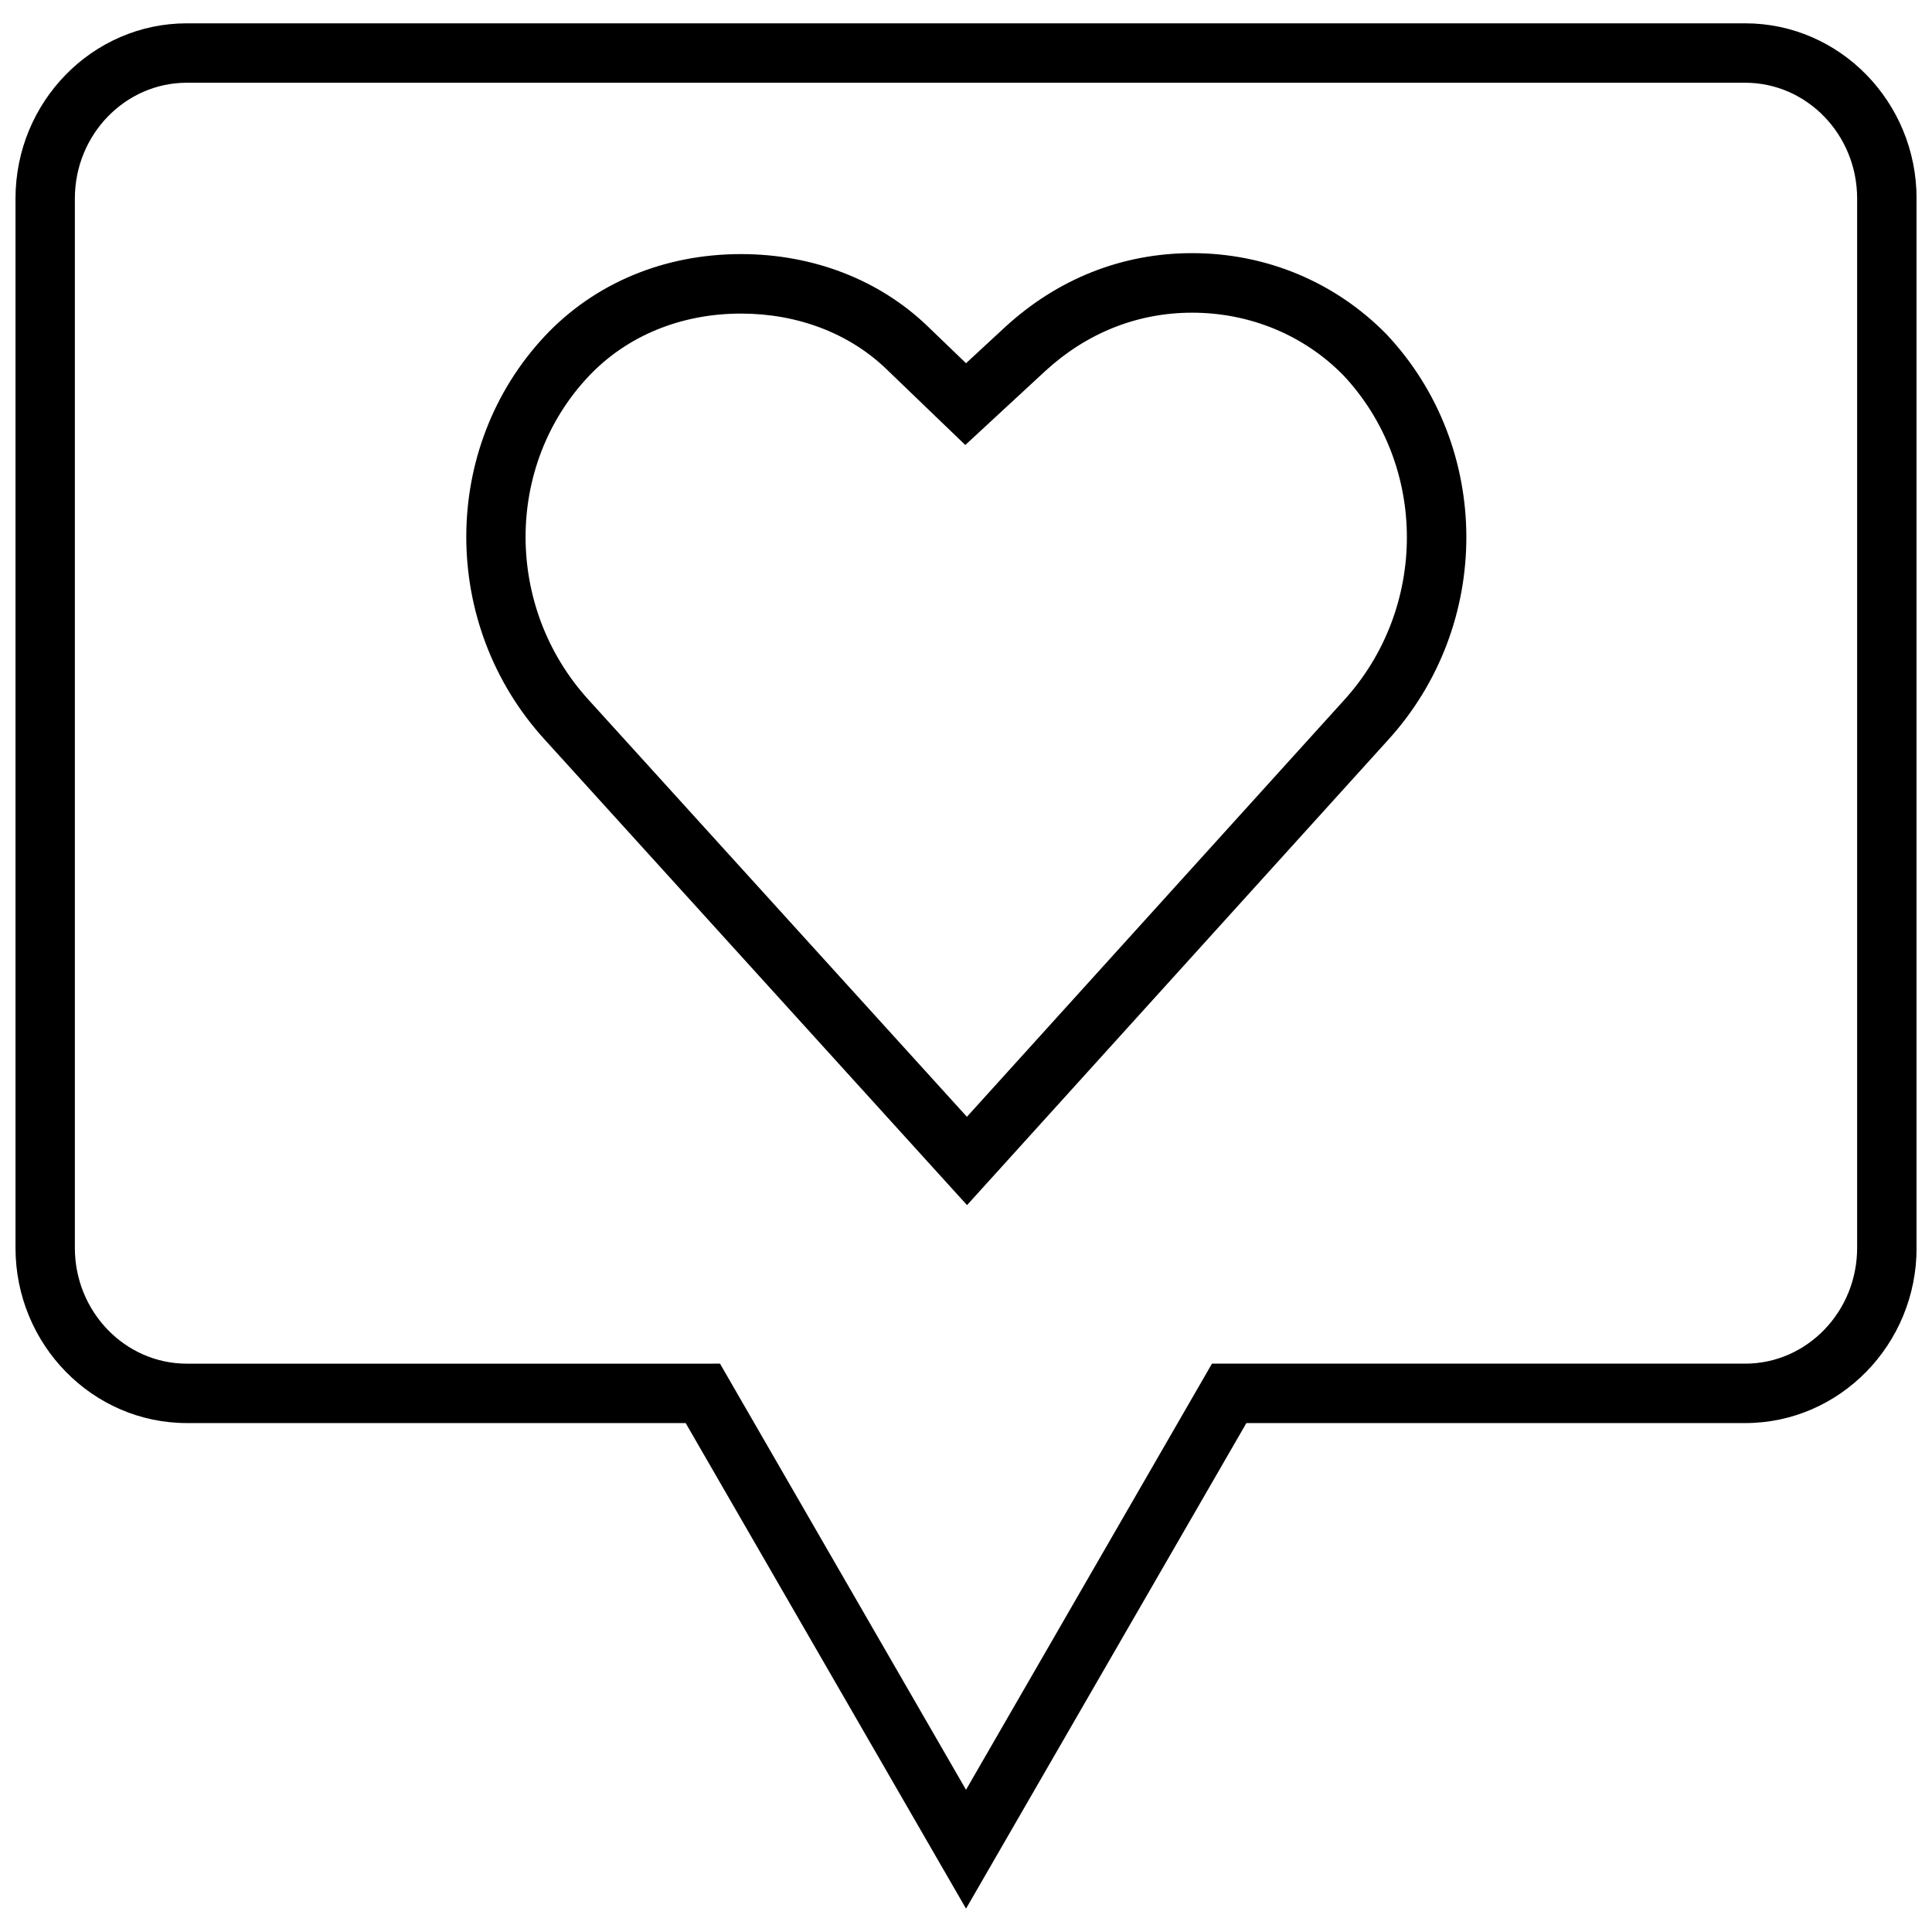
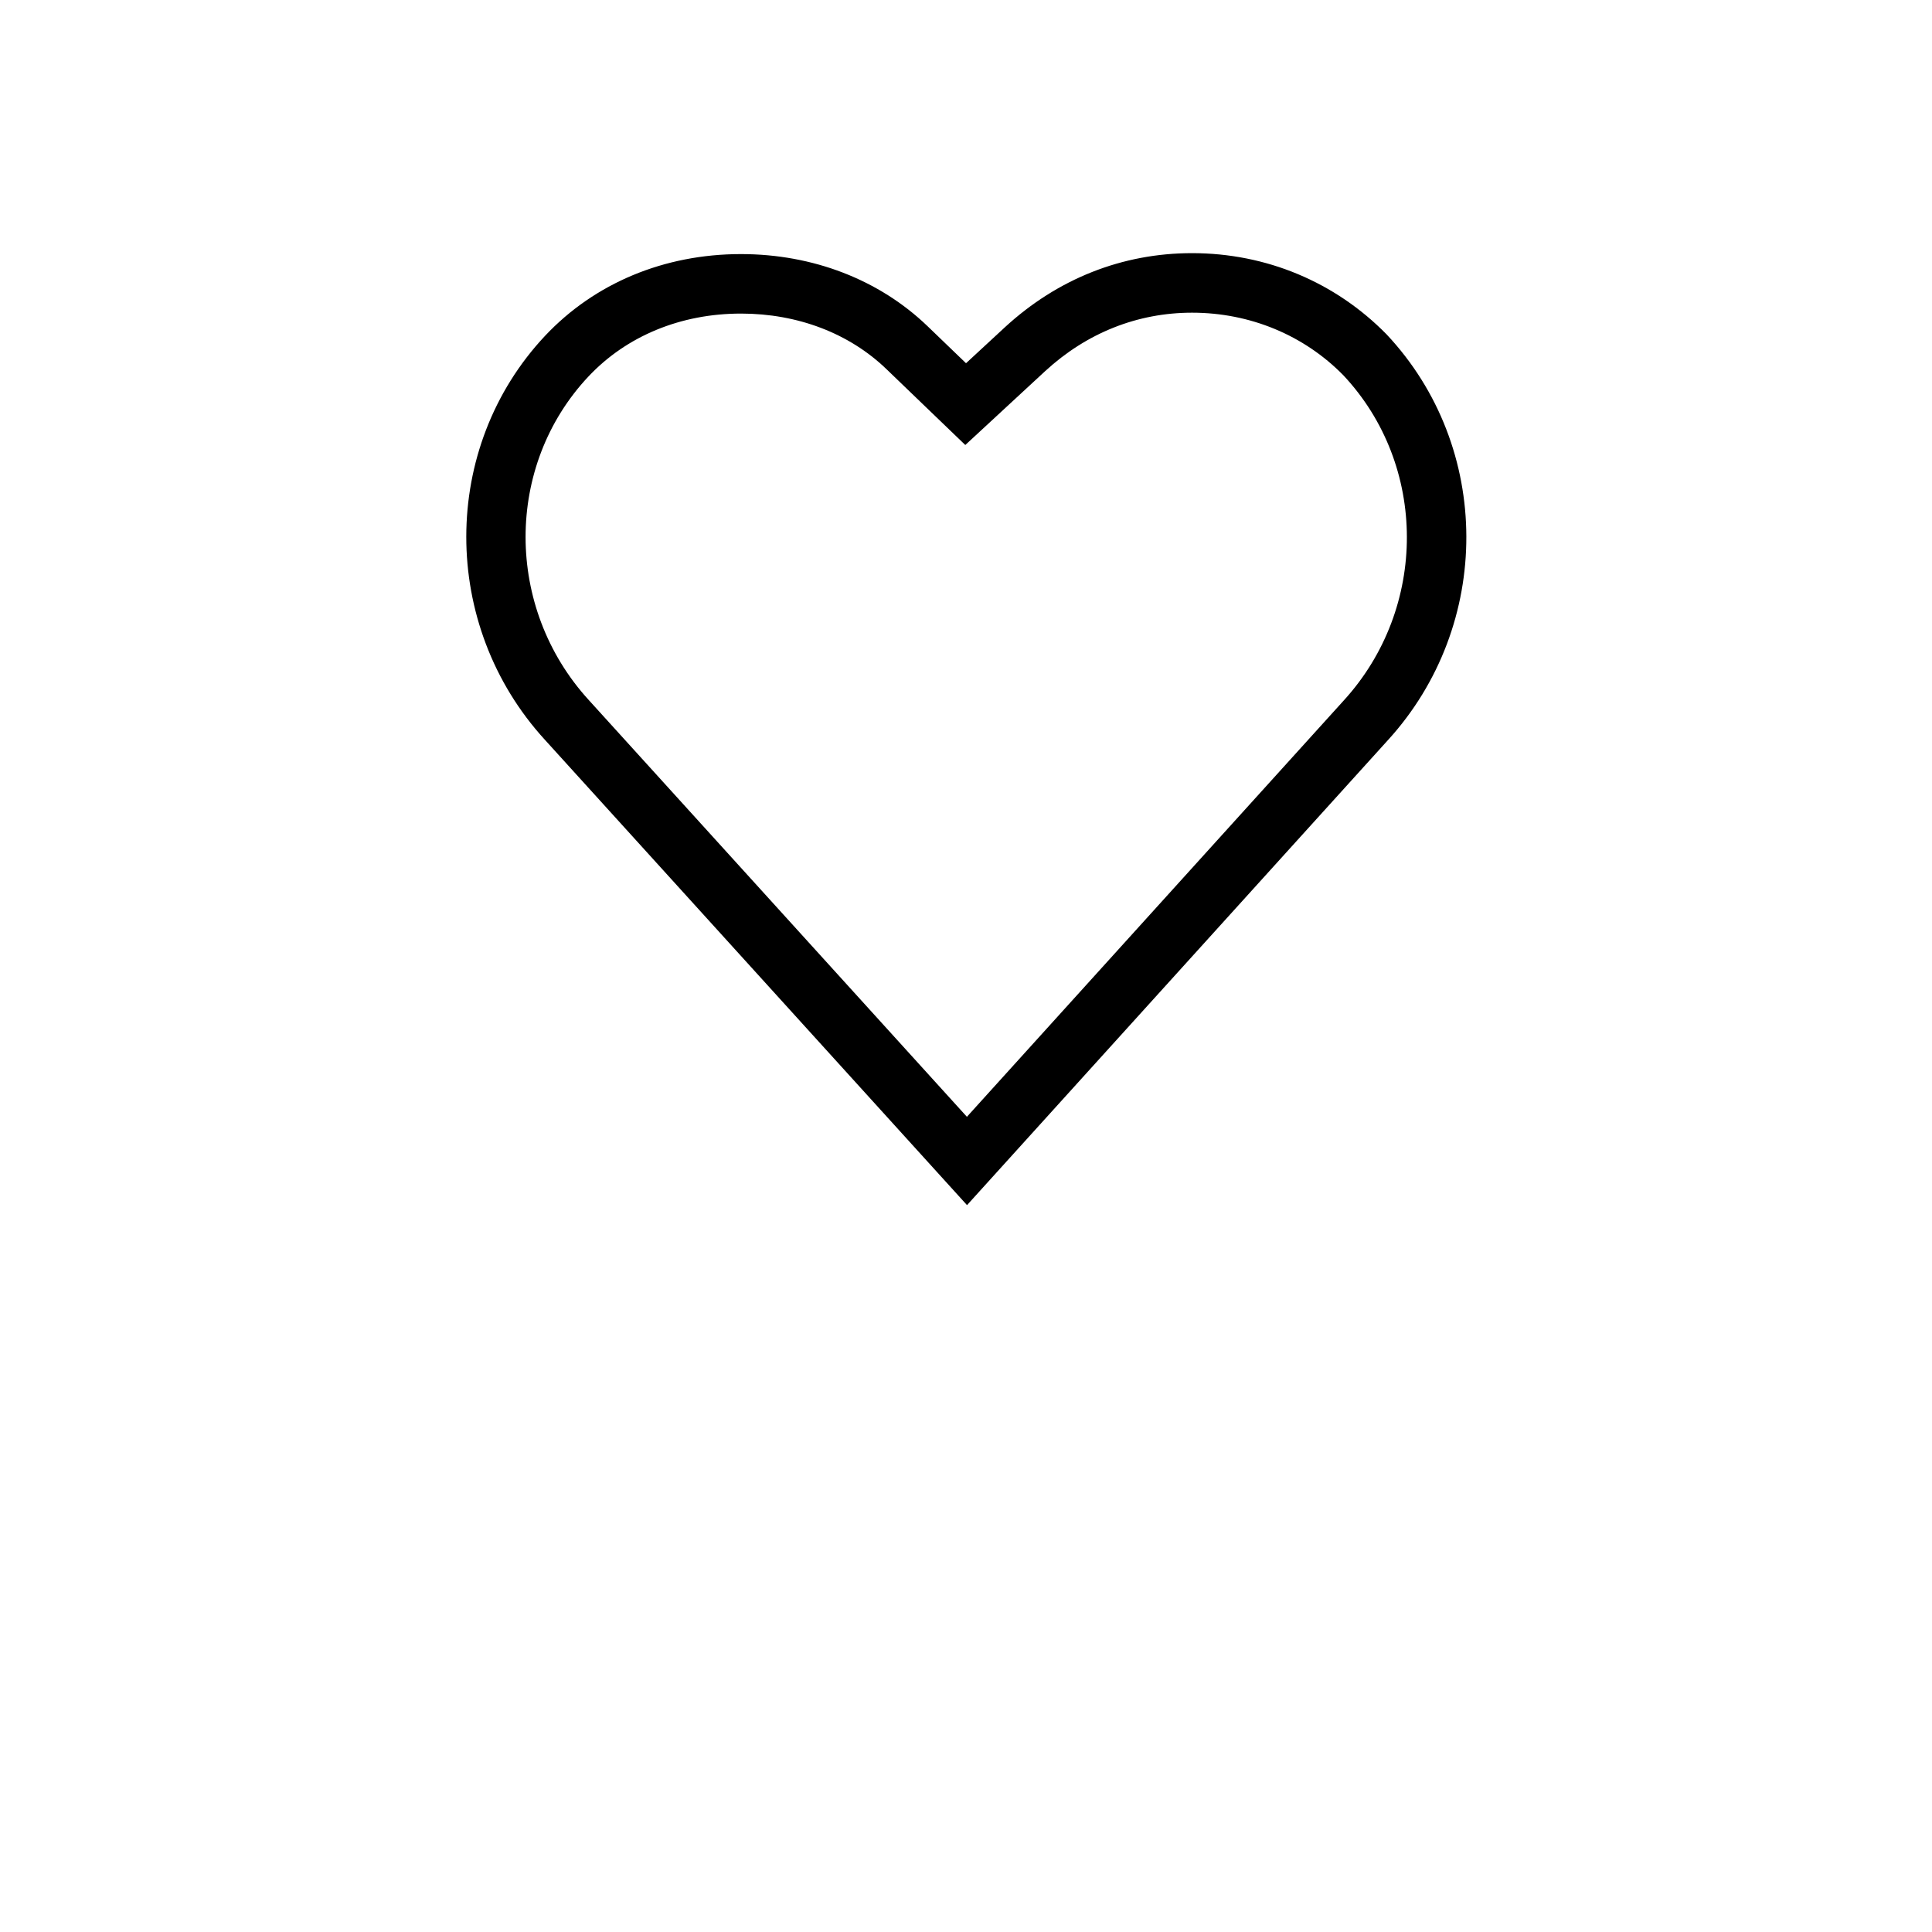
<svg xmlns="http://www.w3.org/2000/svg" width="800px" height="800px" version="1.1" viewBox="144 144 512 512">
  <defs>
    <clipPath id="a">
-       <path d="m148.09 150h503.81v500h-503.81z" />
-     </clipPath>
+       </clipPath>
  </defs>
  <g clip-path="url(#a)">
-     <path d="m193.52 521.13h132.19l74.297 128.68 74.297-128.68h132.19c25.047 0 45.422-20.828 45.422-46.43l-0.004-278.09c0-25.602-20.371-46.43-45.422-46.43h-412.96c-25.051 0-45.422 20.828-45.422 46.43v278.09c0 25.602 20.371 46.43 45.422 46.43zm-29.68-324.52c0-16.926 13.32-30.684 29.676-30.684h412.96c16.379 0 29.684 13.758 29.684 30.684v278.09c0 16.926-13.32 30.684-29.676 30.684h-141.3l-65.18 112.93-65.195-112.93-141.29 0.004c-16.359 0-29.68-13.762-29.68-30.688z" />
-   </g>
+     </g>
  <path d="m400.27 463.37 111.52-123.2c27.836-30.48 27.758-77.664-0.332-107.56-13.617-13.887-31.914-21.523-51.547-21.523-18.484 0-35.629 6.785-49.594 19.633l-10.312 9.539-10.172-9.793c-12.801-12.328-30.371-19.129-49.469-19.129-20.34 0-38.762 7.684-51.906 21.648-27.82 29.613-27.852 76.641-0.094 107.03zm-100.34-219.58c10.125-10.77 24.496-16.688 40.445-16.688 15.004 0 28.703 5.227 38.559 14.738l10.172 9.793 10.707 10.297 10.895-10.078 10.281-9.508c11.004-10.125 24.465-15.477 38.918-15.477 15.367 0 29.676 5.969 40.07 16.562 22.418 23.867 22.5 61.715 0.125 86.215l-99.863 110.32-100.27-110.51c-22.234-24.406-22.25-62.02-0.035-85.668z" />
</svg>